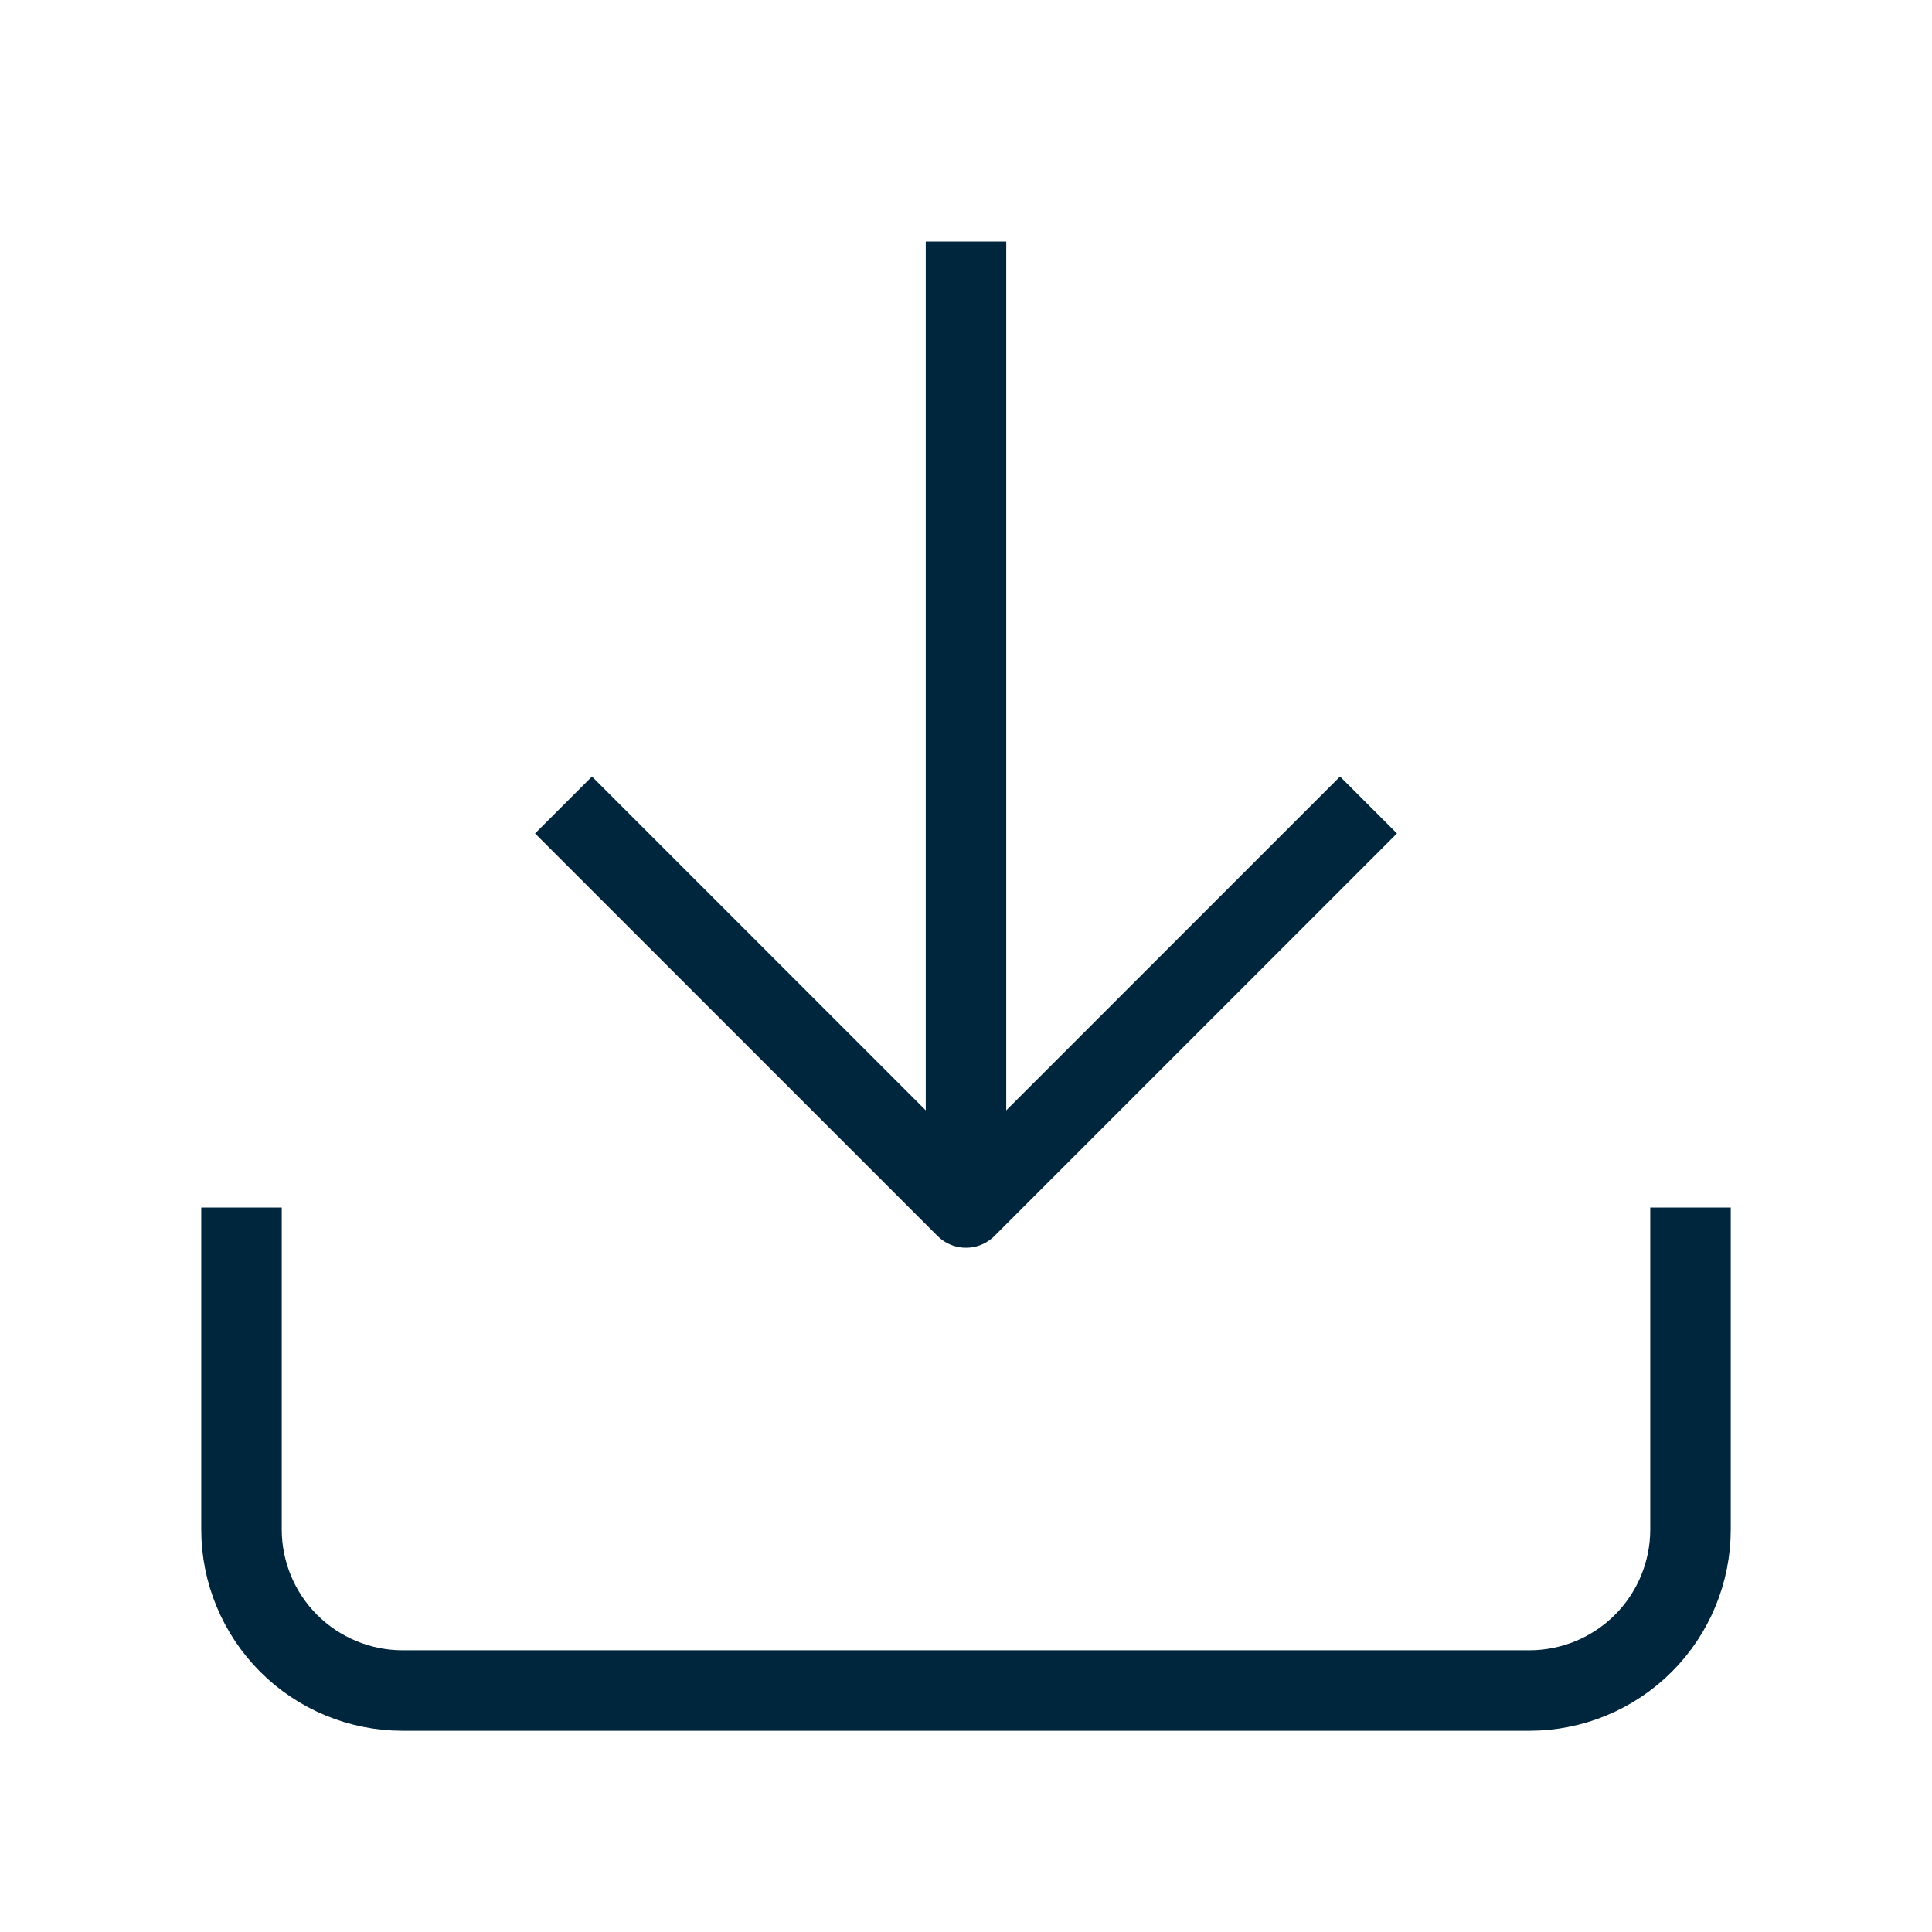
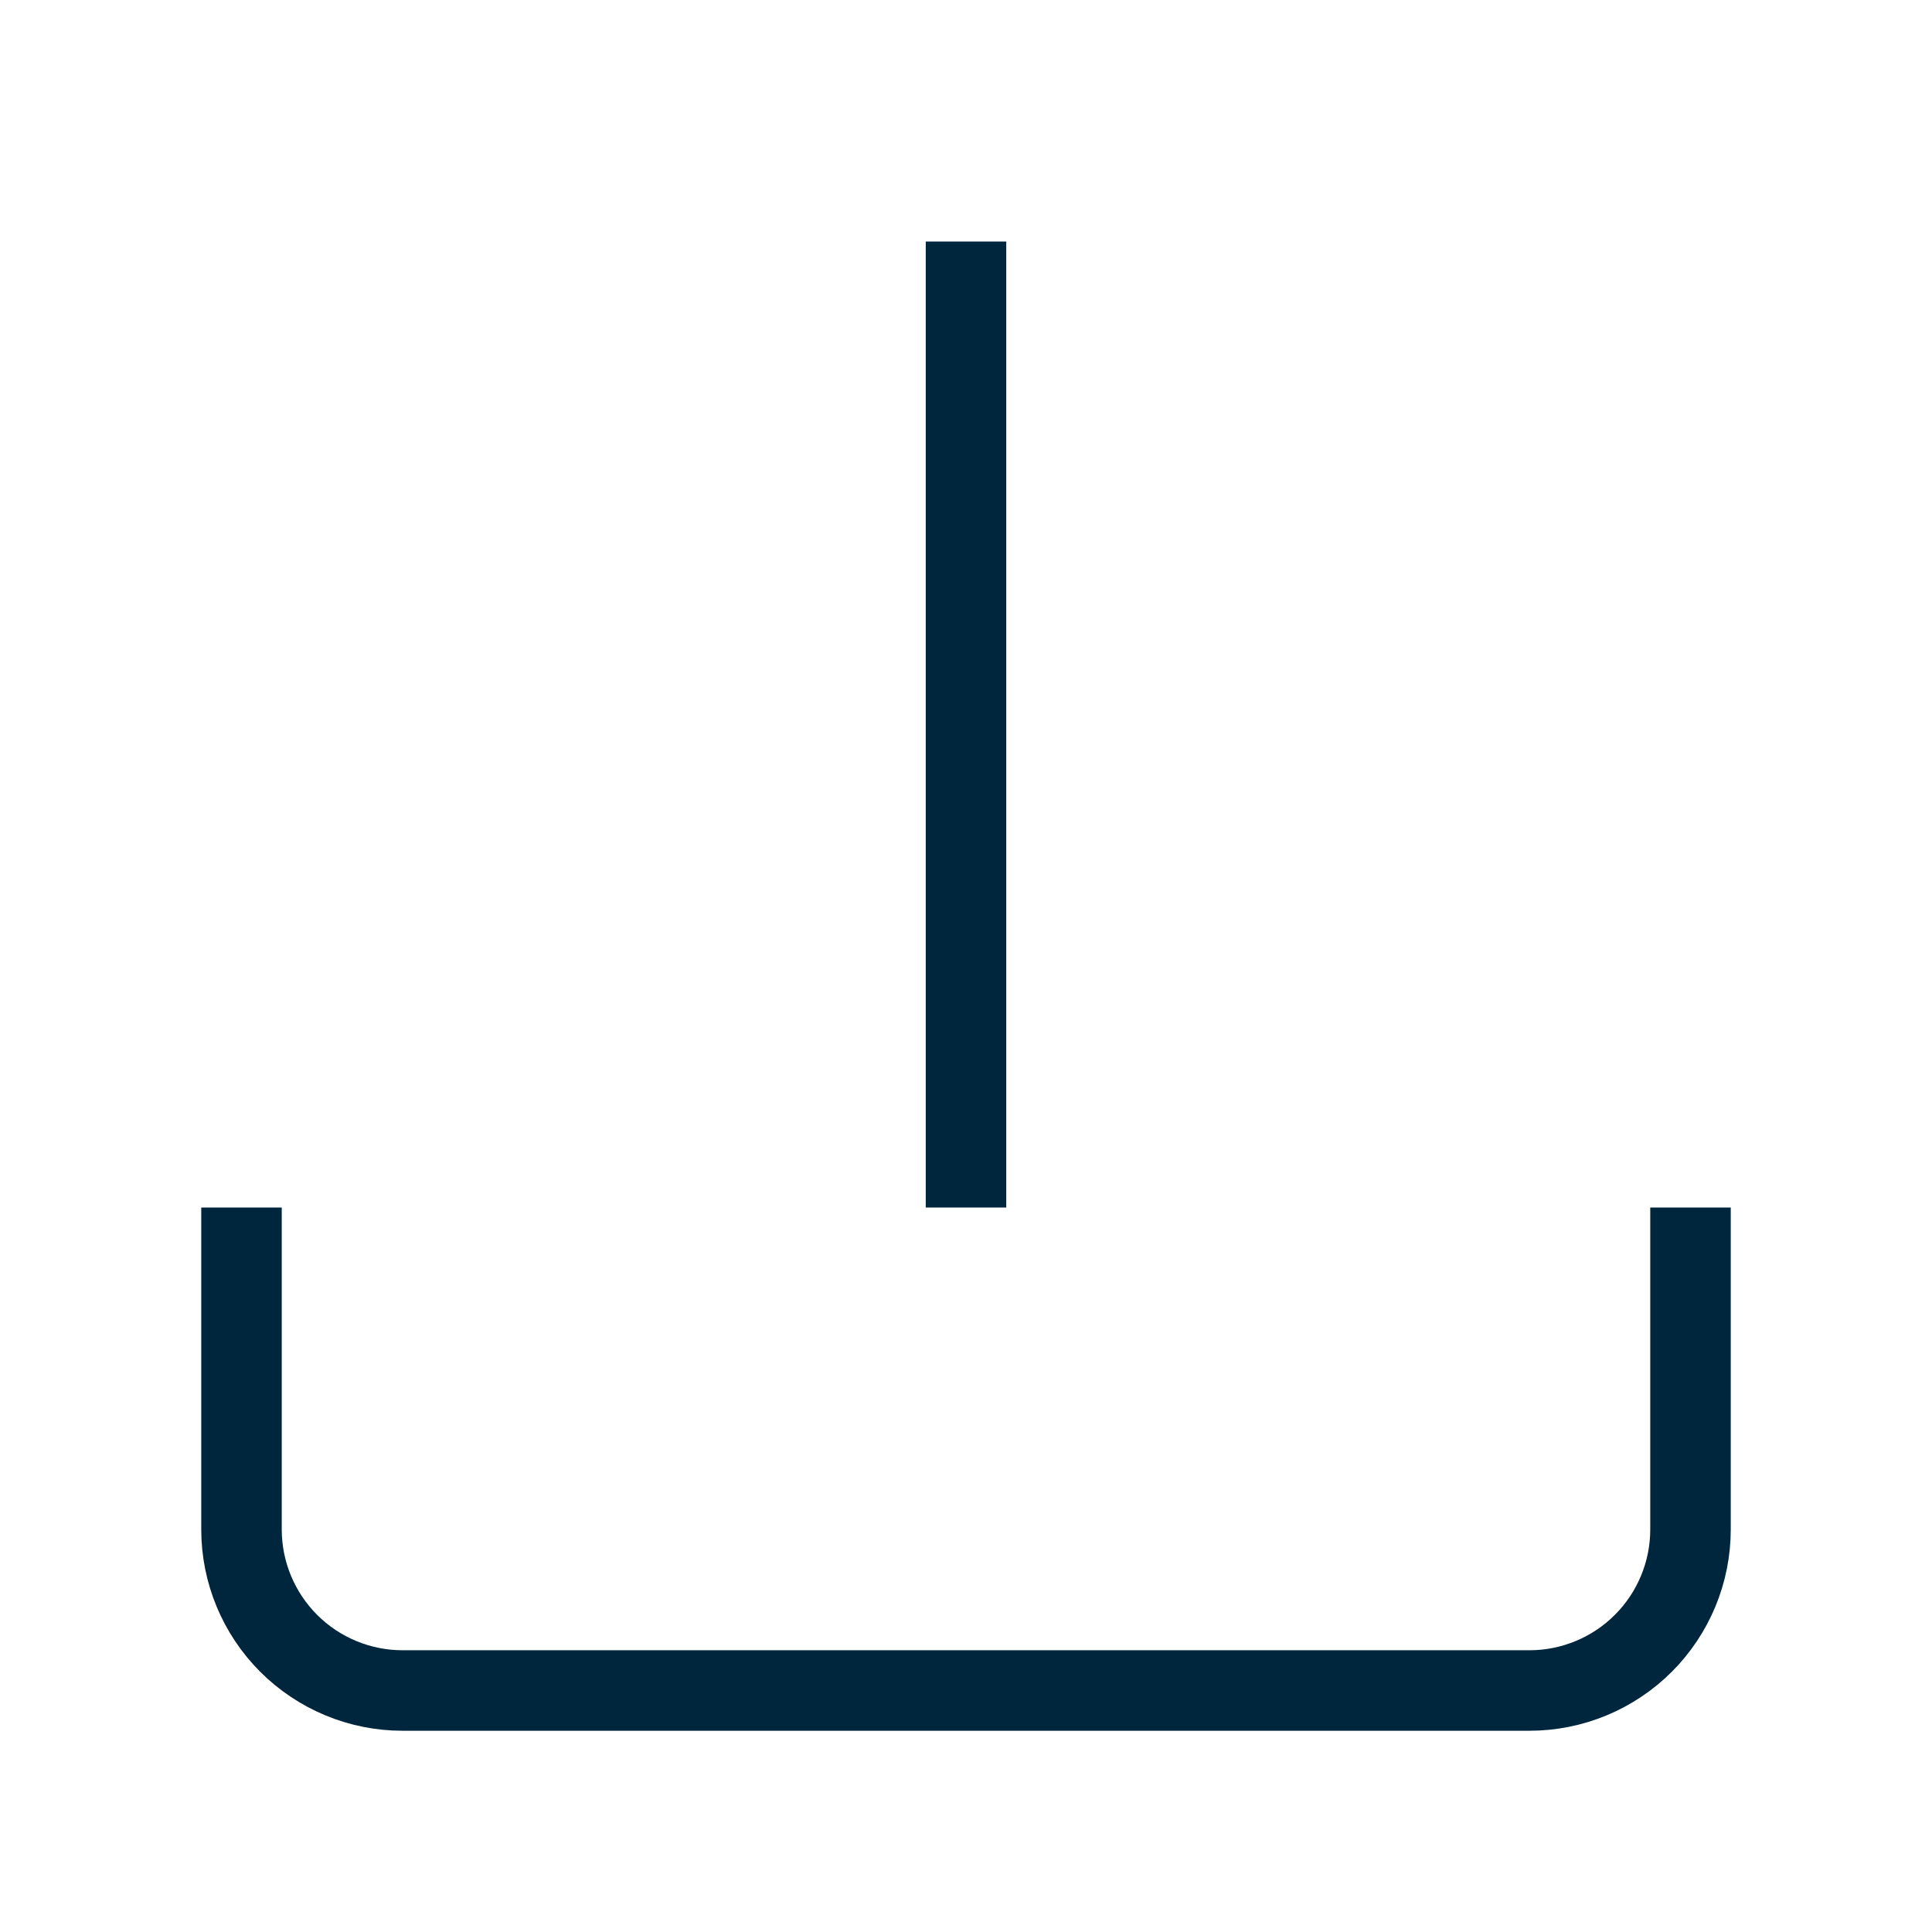
<svg xmlns="http://www.w3.org/2000/svg" width="24" height="24" viewBox="0 0 24 24" fill="none">
  <path d="M21 15V19C21 19.53 20.789 20.039 20.414 20.414C20.039 20.789 19.53 21 19 21H5C4.47 21 3.961 20.789 3.586 20.414C3.211 20.039 3 19.53 3 19V15" stroke="#00263E" stroke-linejoin="round" />
-   <path d="M7 10L12 15L17 10" stroke="#00263E" stroke-linejoin="round" />
  <path d="M12 15V3" stroke="#00263E" stroke-linejoin="round" />
</svg>